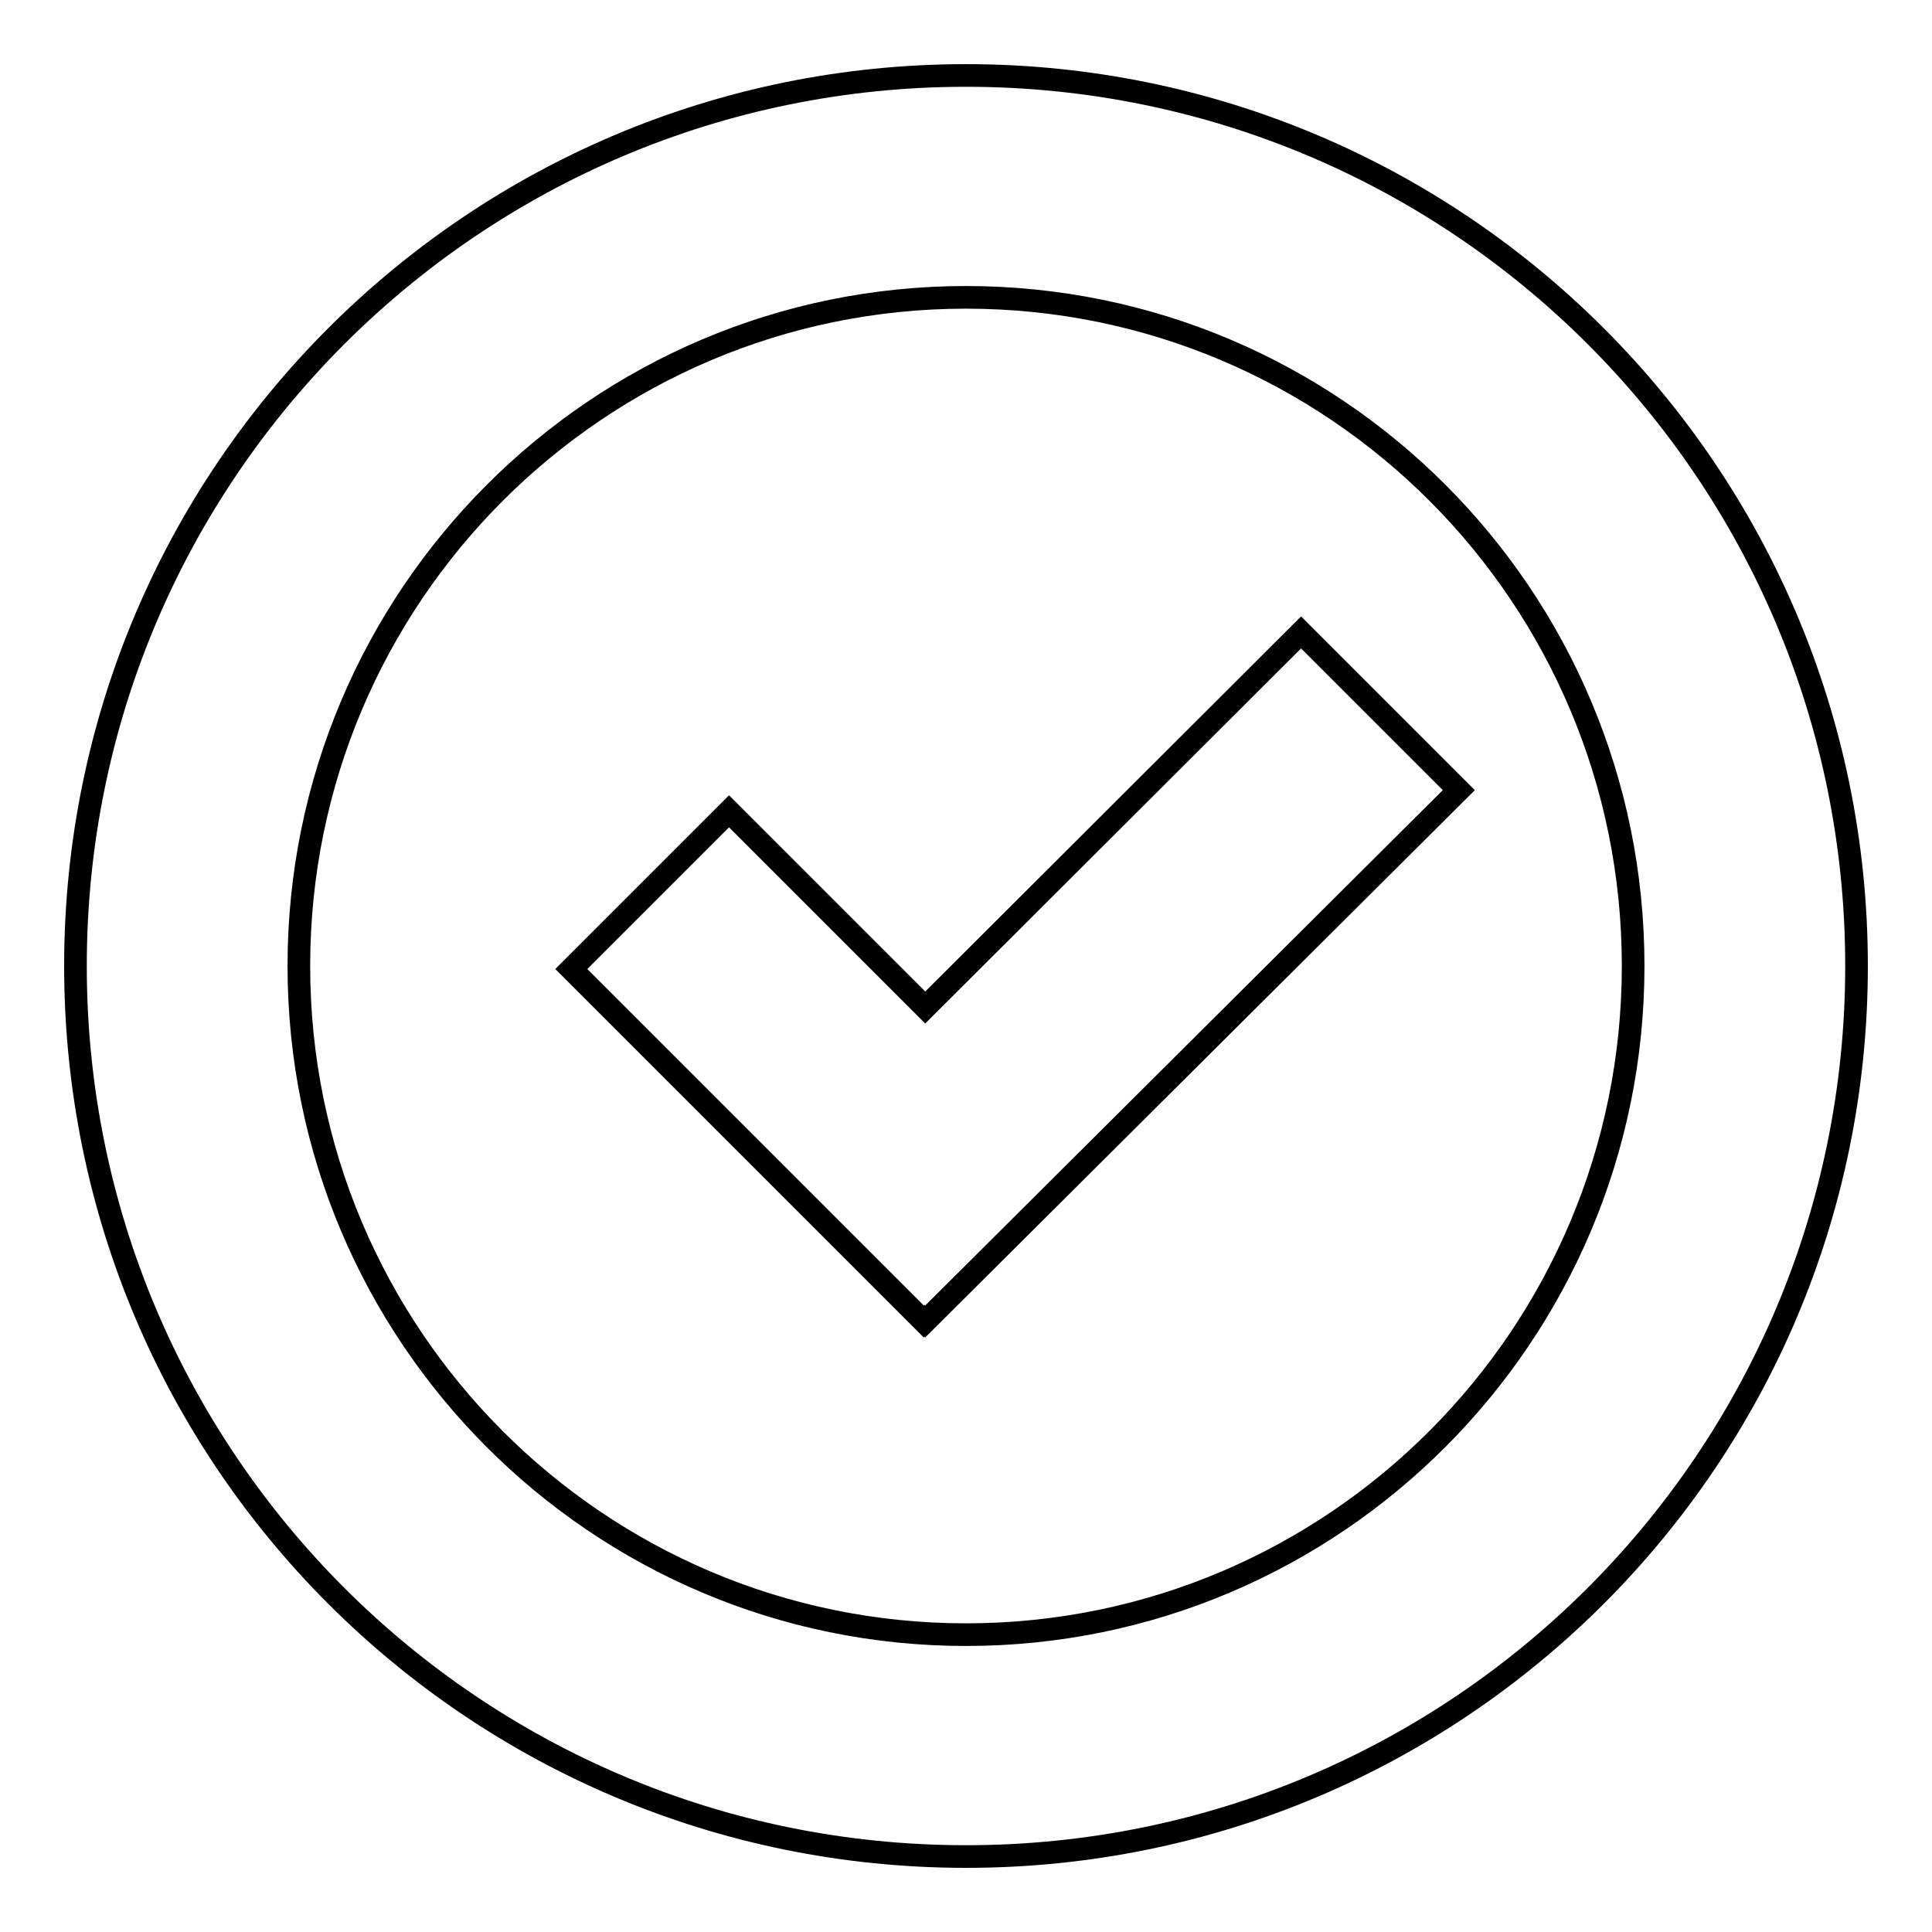
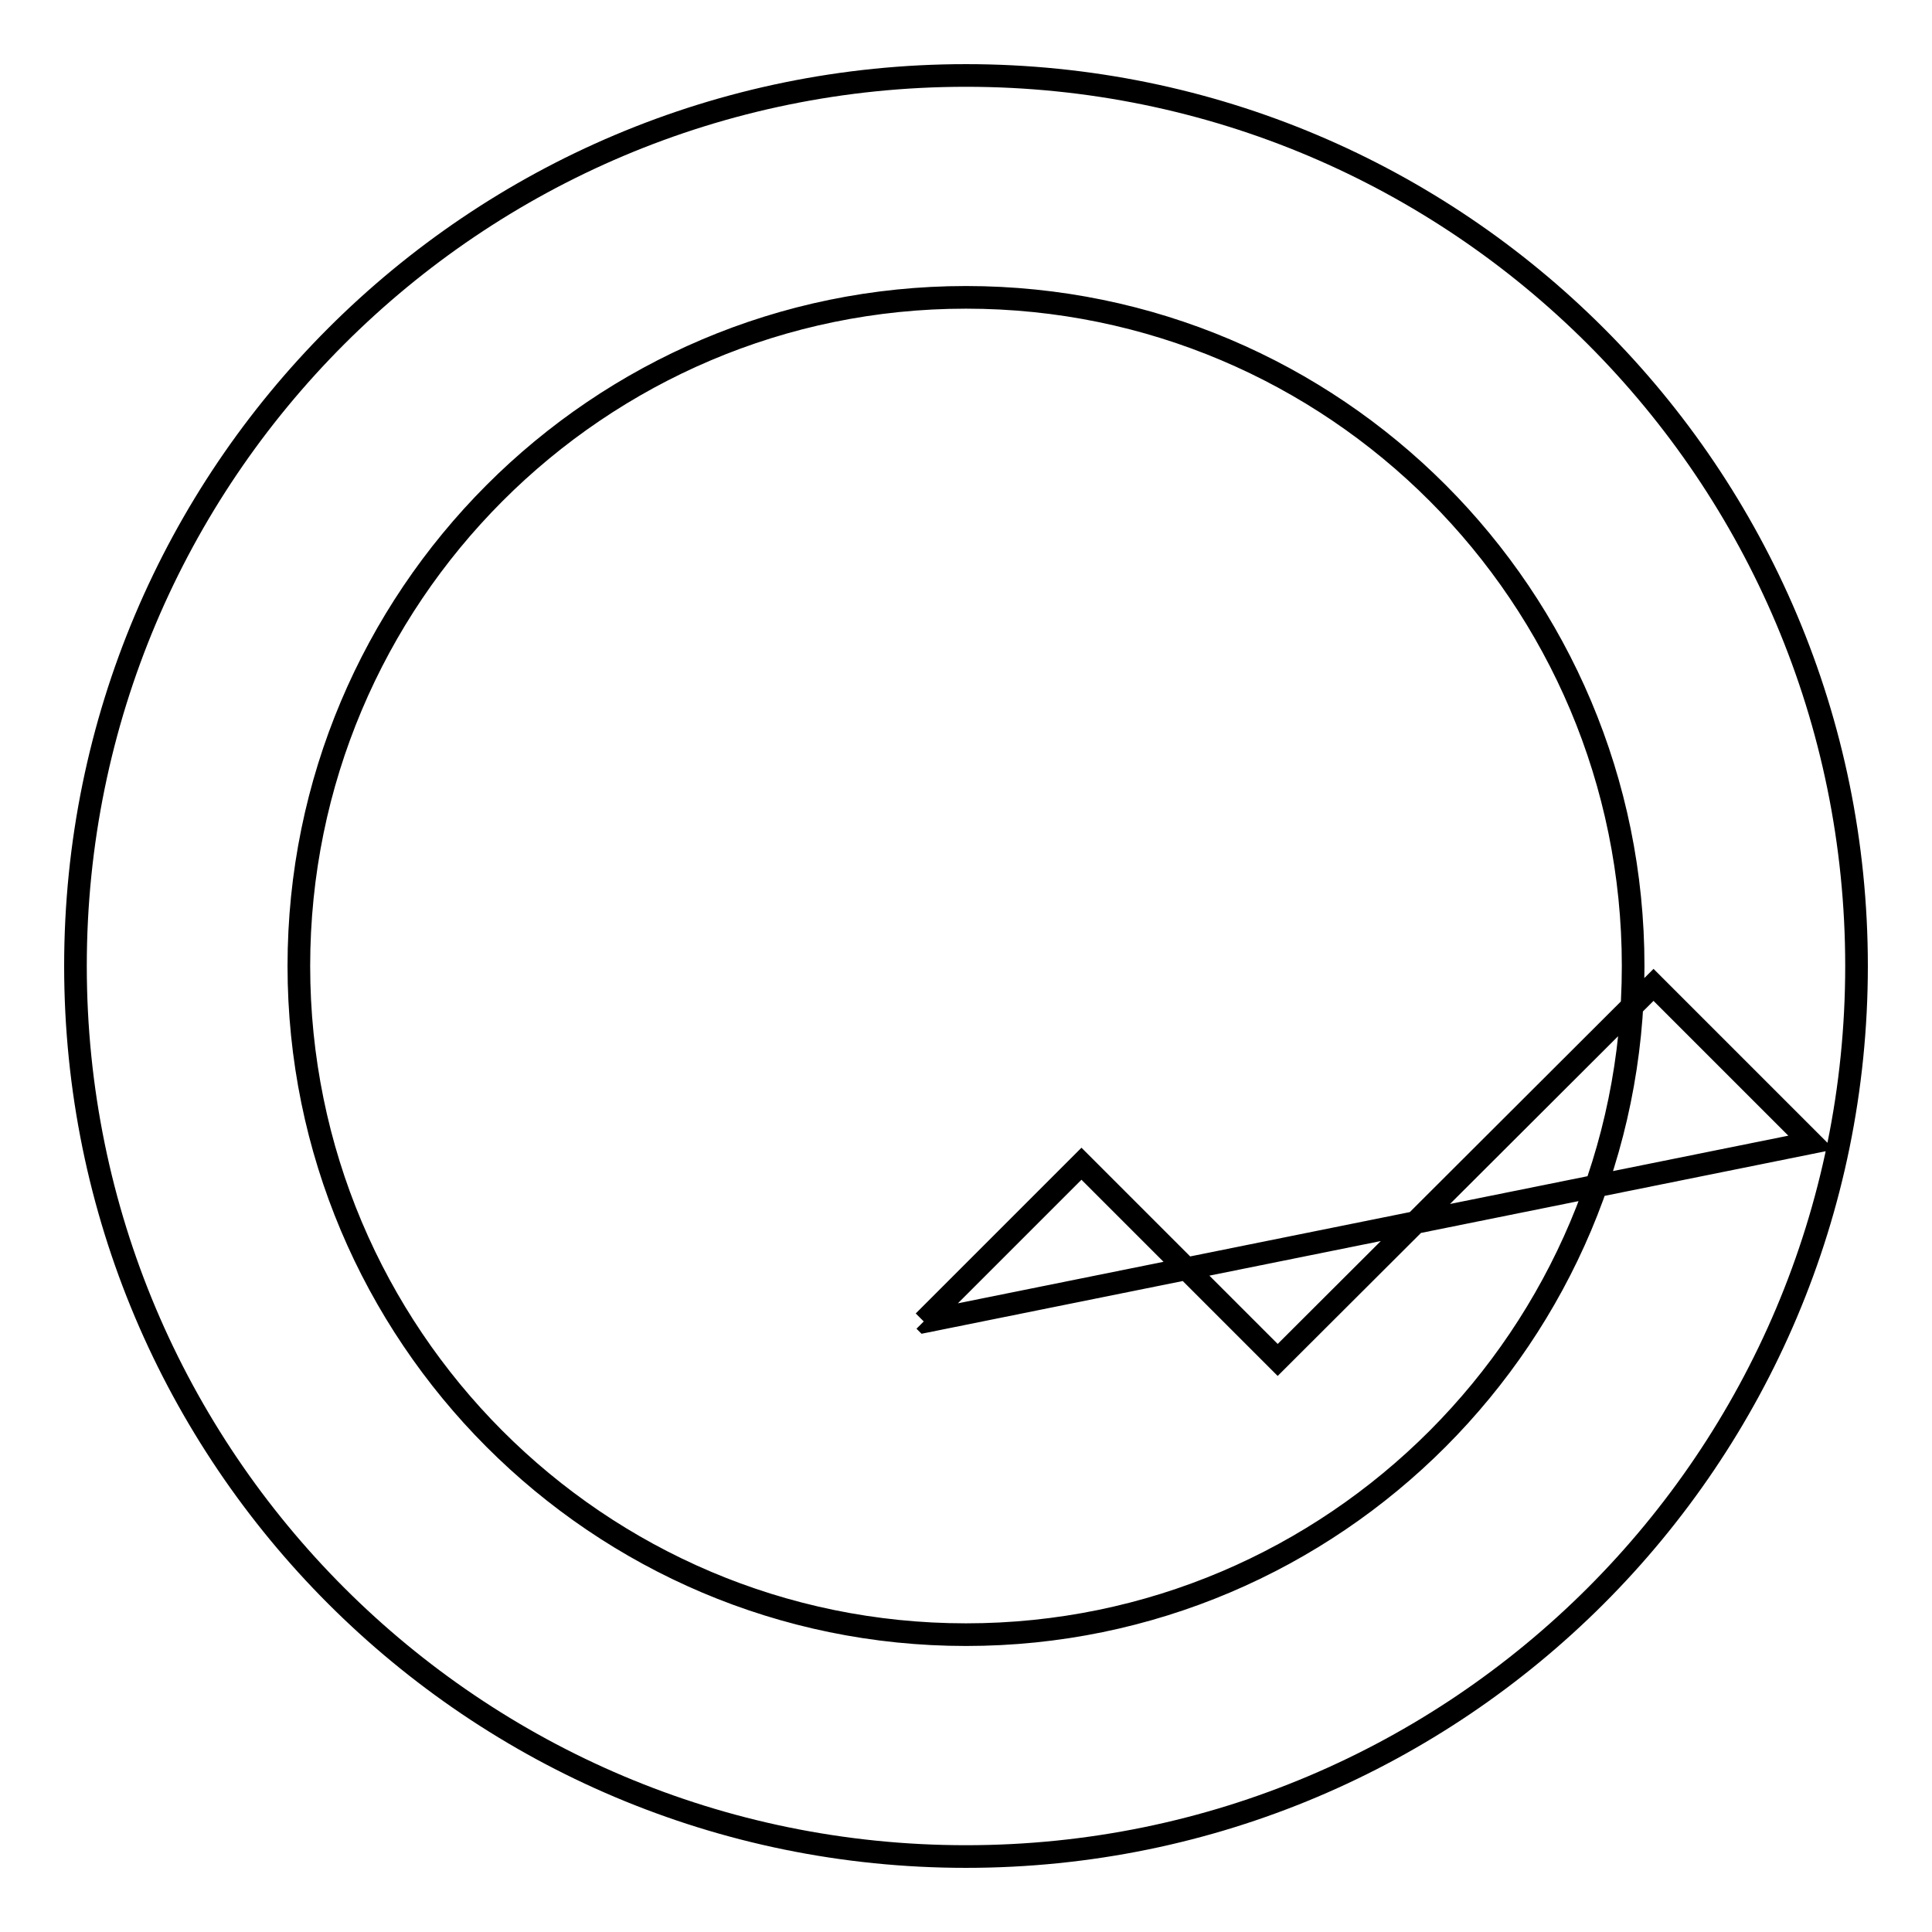
<svg xmlns="http://www.w3.org/2000/svg" version="1.1" x="0px" y="0px" viewBox="0 0 256 256" enable-background="new 0 0 256 256" xml:space="preserve">
  <g>
    <g>
-       <path stroke-width="3" fill-opacity="0" stroke="#000000" d="M128,246c-65.2,0-118-52.8-118-118C10,62.8,62.8,10,128,10c65.2,0,118,52.8,118,118C246,193.2,193.2,246,128,246L128,246z M128,39.4c-48.8,0-88.4,39.7-88.4,88.6c0,48.9,39.6,88.6,88.4,88.6s88.4-39.7,88.4-88.6C216.4,79,176.8,39.4,128,39.4L128,39.4z M122.6,175.1l-0.1-0.1l-0.1,0.1l-46.7-46.7l20.9-20.9l26,26l49.8-49.7l20.9,20.9L122.6,175.1L122.6,175.1z" />
+       <path stroke-width="3" fill-opacity="0" stroke="#000000" d="M128,246c-65.2,0-118-52.8-118-118C10,62.8,62.8,10,128,10c65.2,0,118,52.8,118,118C246,193.2,193.2,246,128,246L128,246z M128,39.4c-48.8,0-88.4,39.7-88.4,88.6c0,48.9,39.6,88.6,88.4,88.6s88.4-39.7,88.4-88.6C216.4,79,176.8,39.4,128,39.4L128,39.4z M122.6,175.1l-0.1-0.1l-0.1,0.1l20.9-20.9l26,26l49.8-49.7l20.9,20.9L122.6,175.1L122.6,175.1z" />
    </g>
  </g>
</svg>